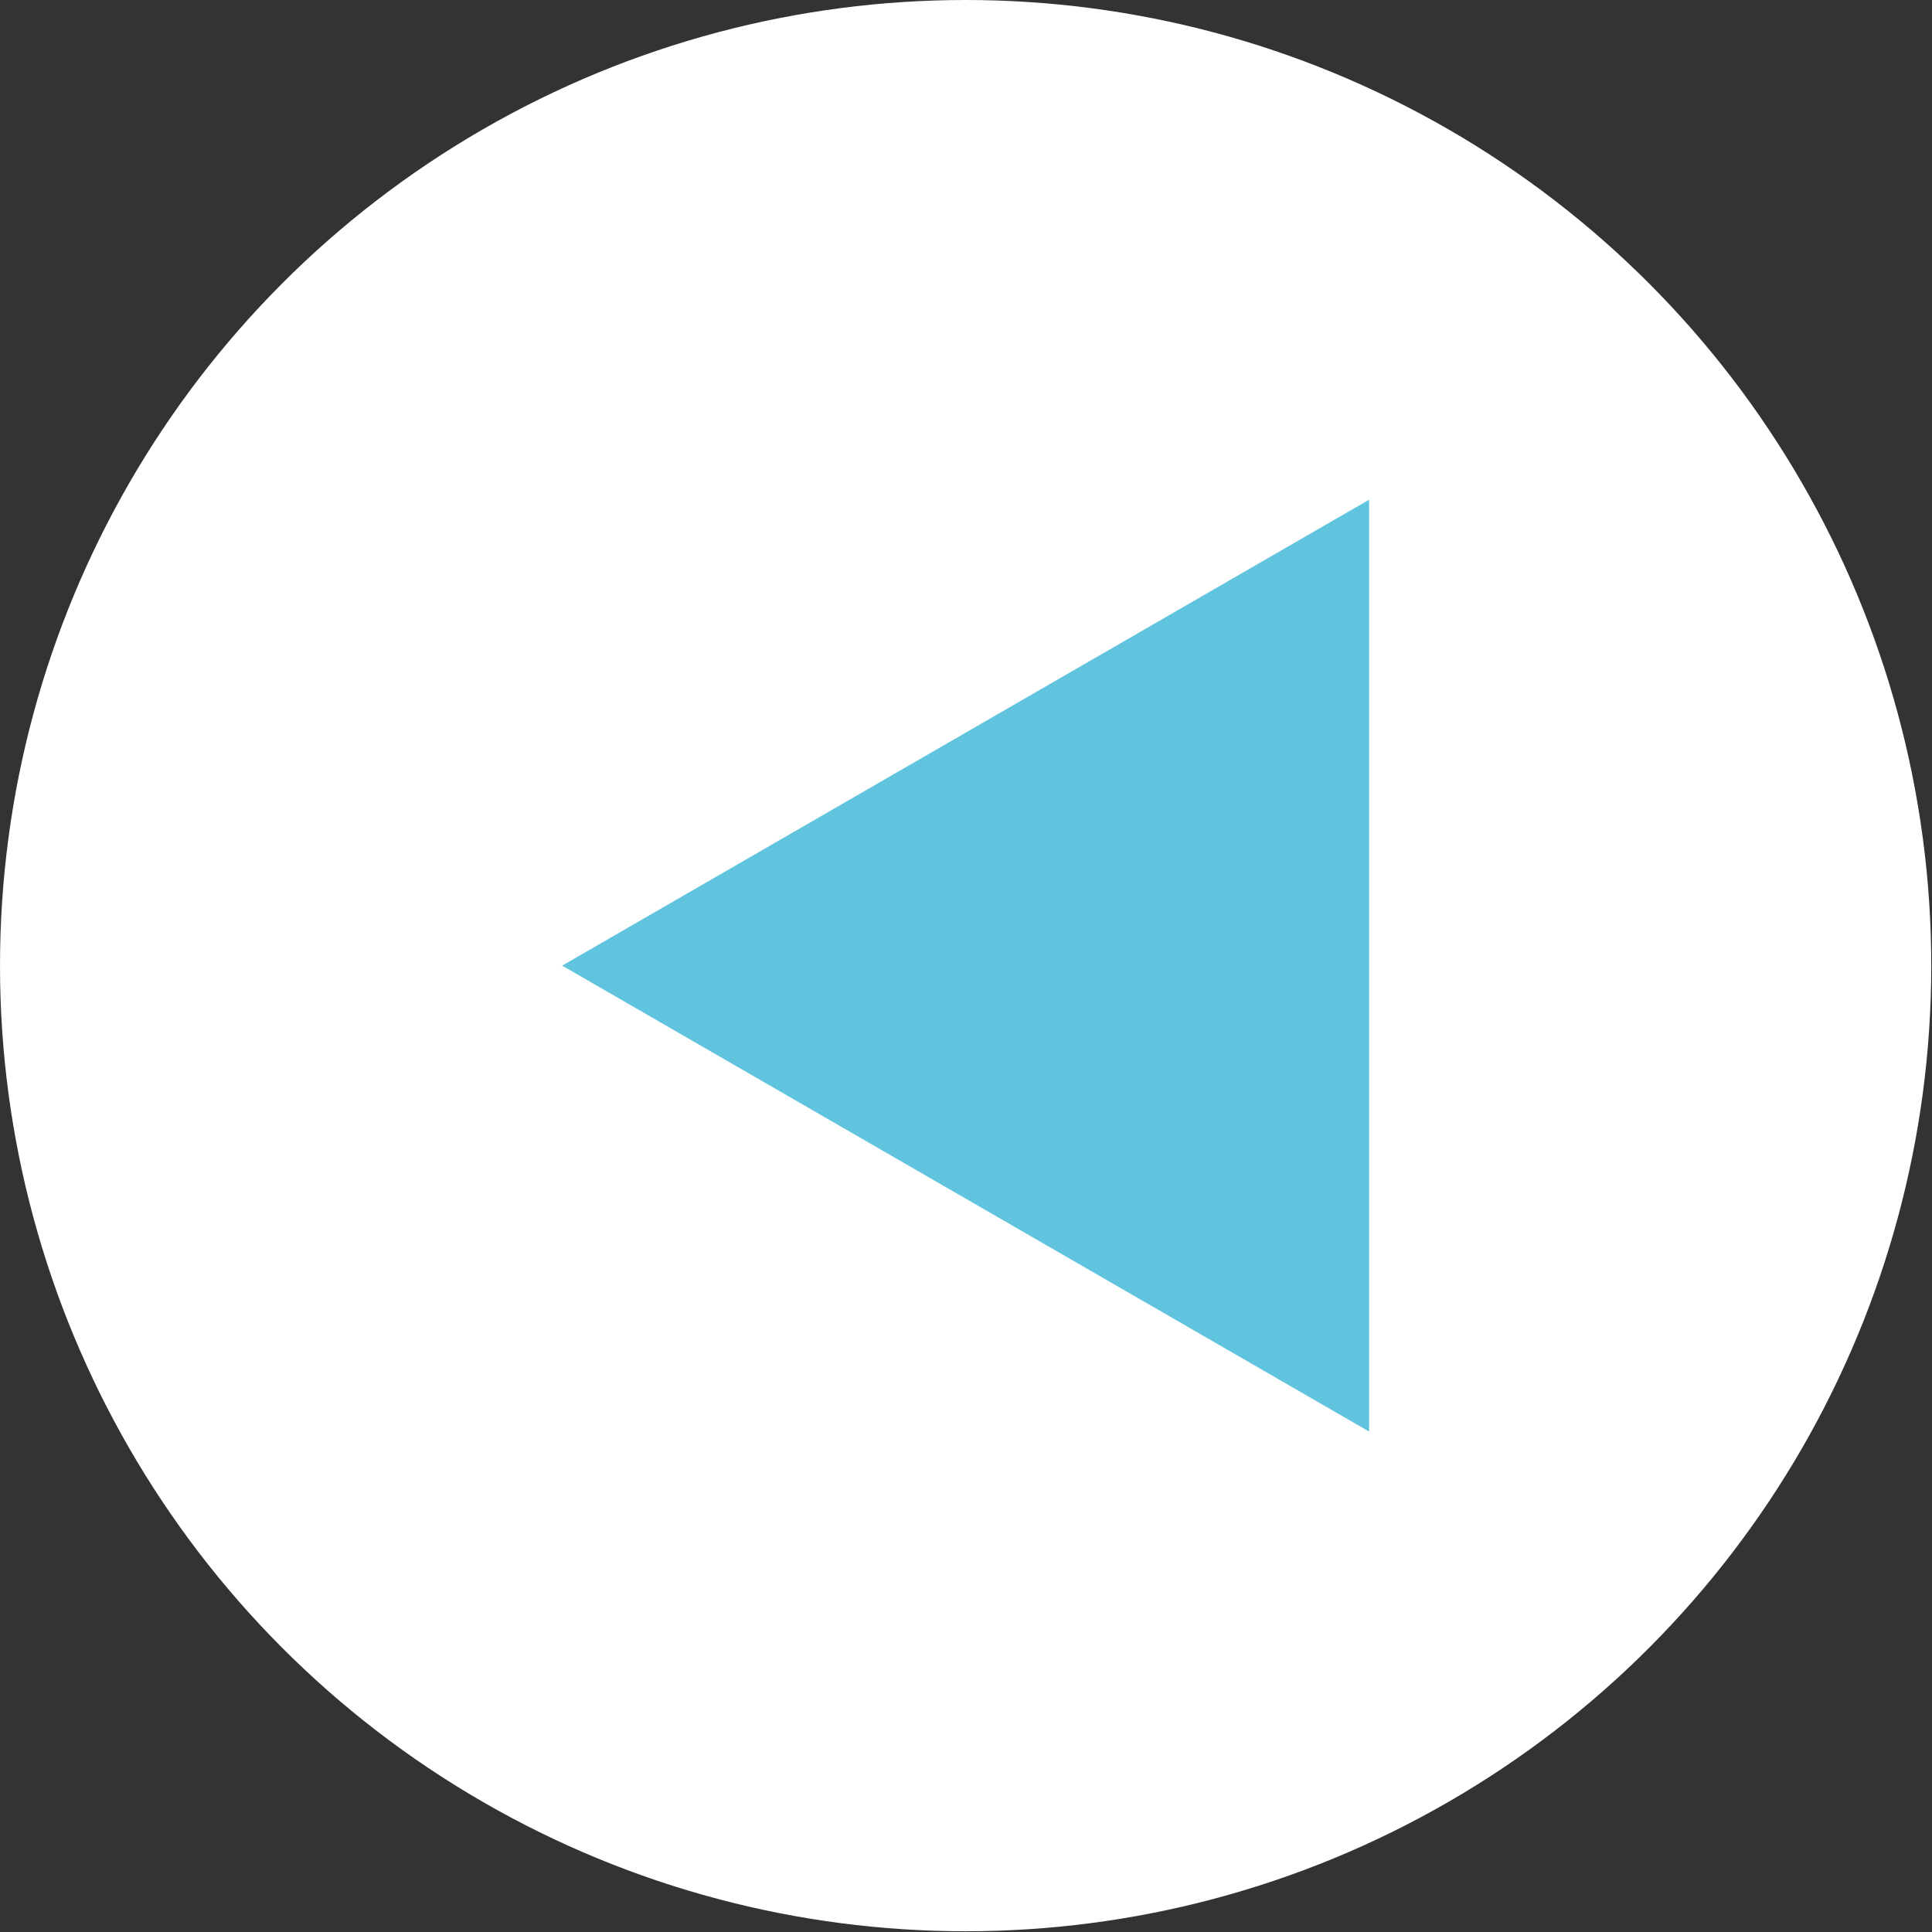
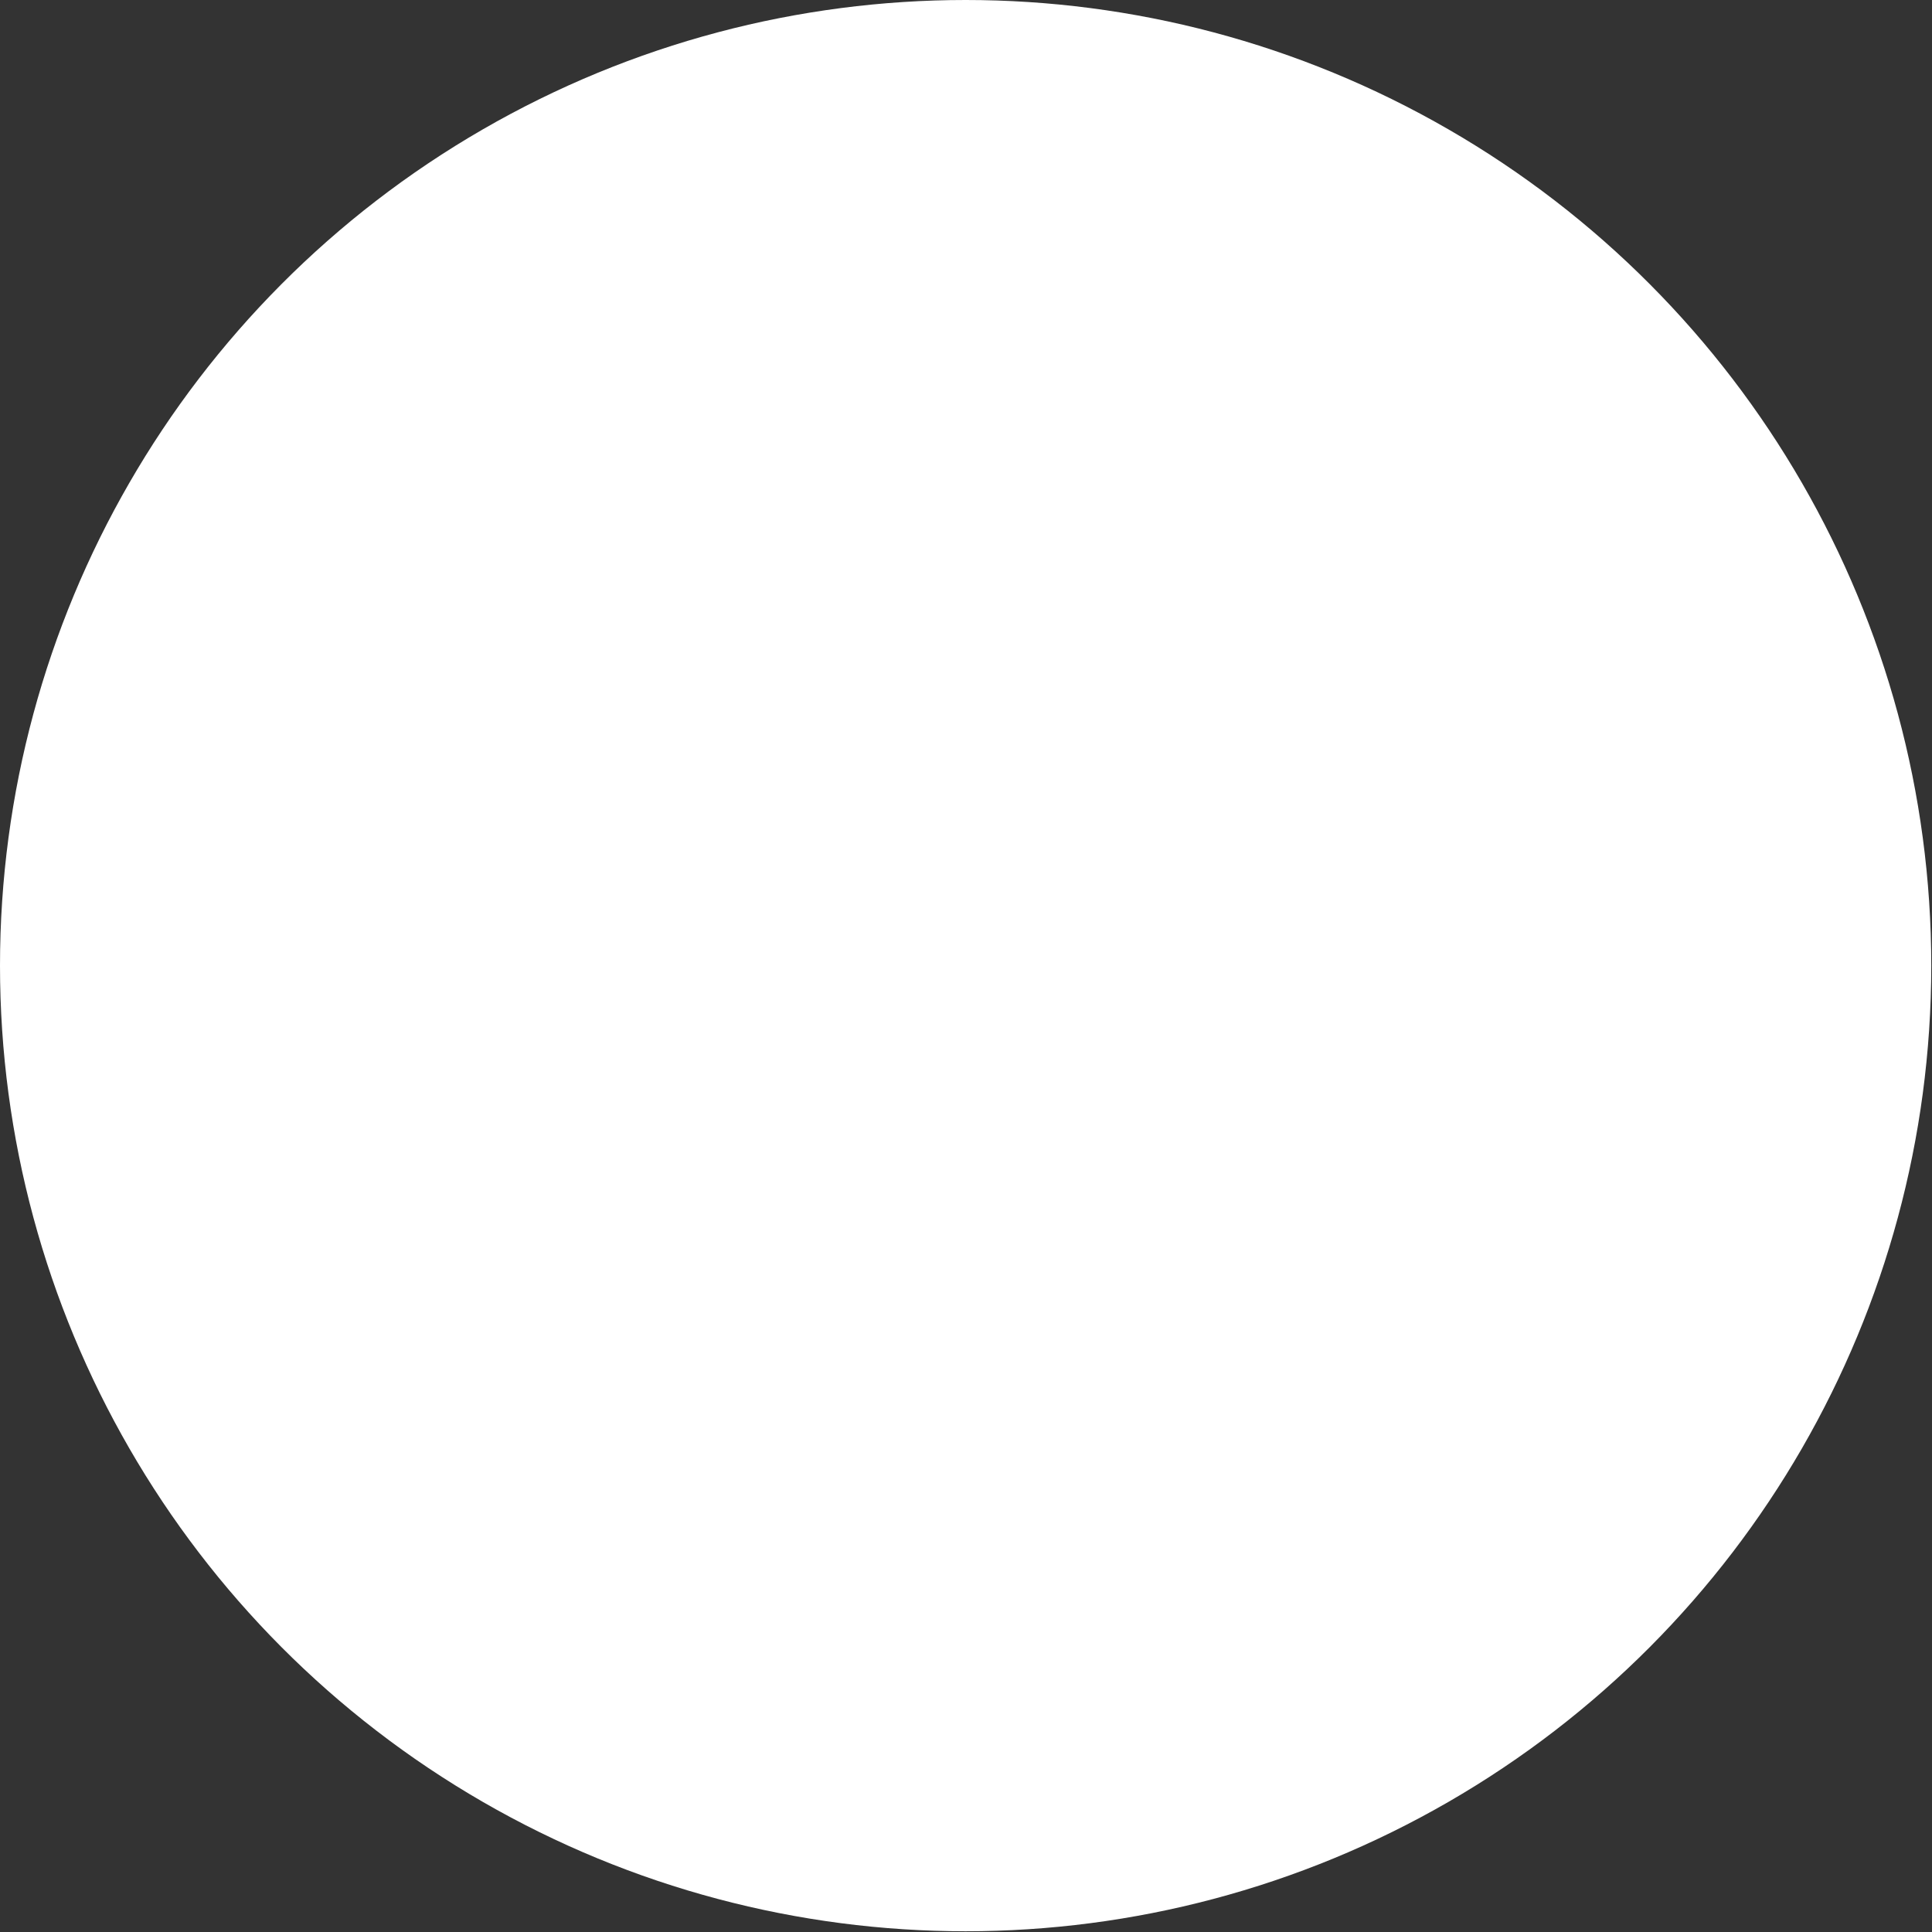
<svg xmlns="http://www.w3.org/2000/svg" viewBox="0 0 26.29 26.29">
  <rect x="0" y="0" width="26.29" height="26.29" fill="#333333" stroke="none" />
  <defs>
    <style>.d{fill:#fff;}.e{fill:#61c4df;}</style>
  </defs>
  <g id="a" />
  <g id="b">
    <g id="c">
      <g>
        <circle class="d" cx="13.14" cy="13.14" r="13.14" />
-         <polygon class="e" points="7.65 13.14 13.14 9.97 18.63 6.8 18.63 13.14 18.63 19.48 13.14 16.31 7.65 13.14" />
      </g>
    </g>
  </g>
</svg>